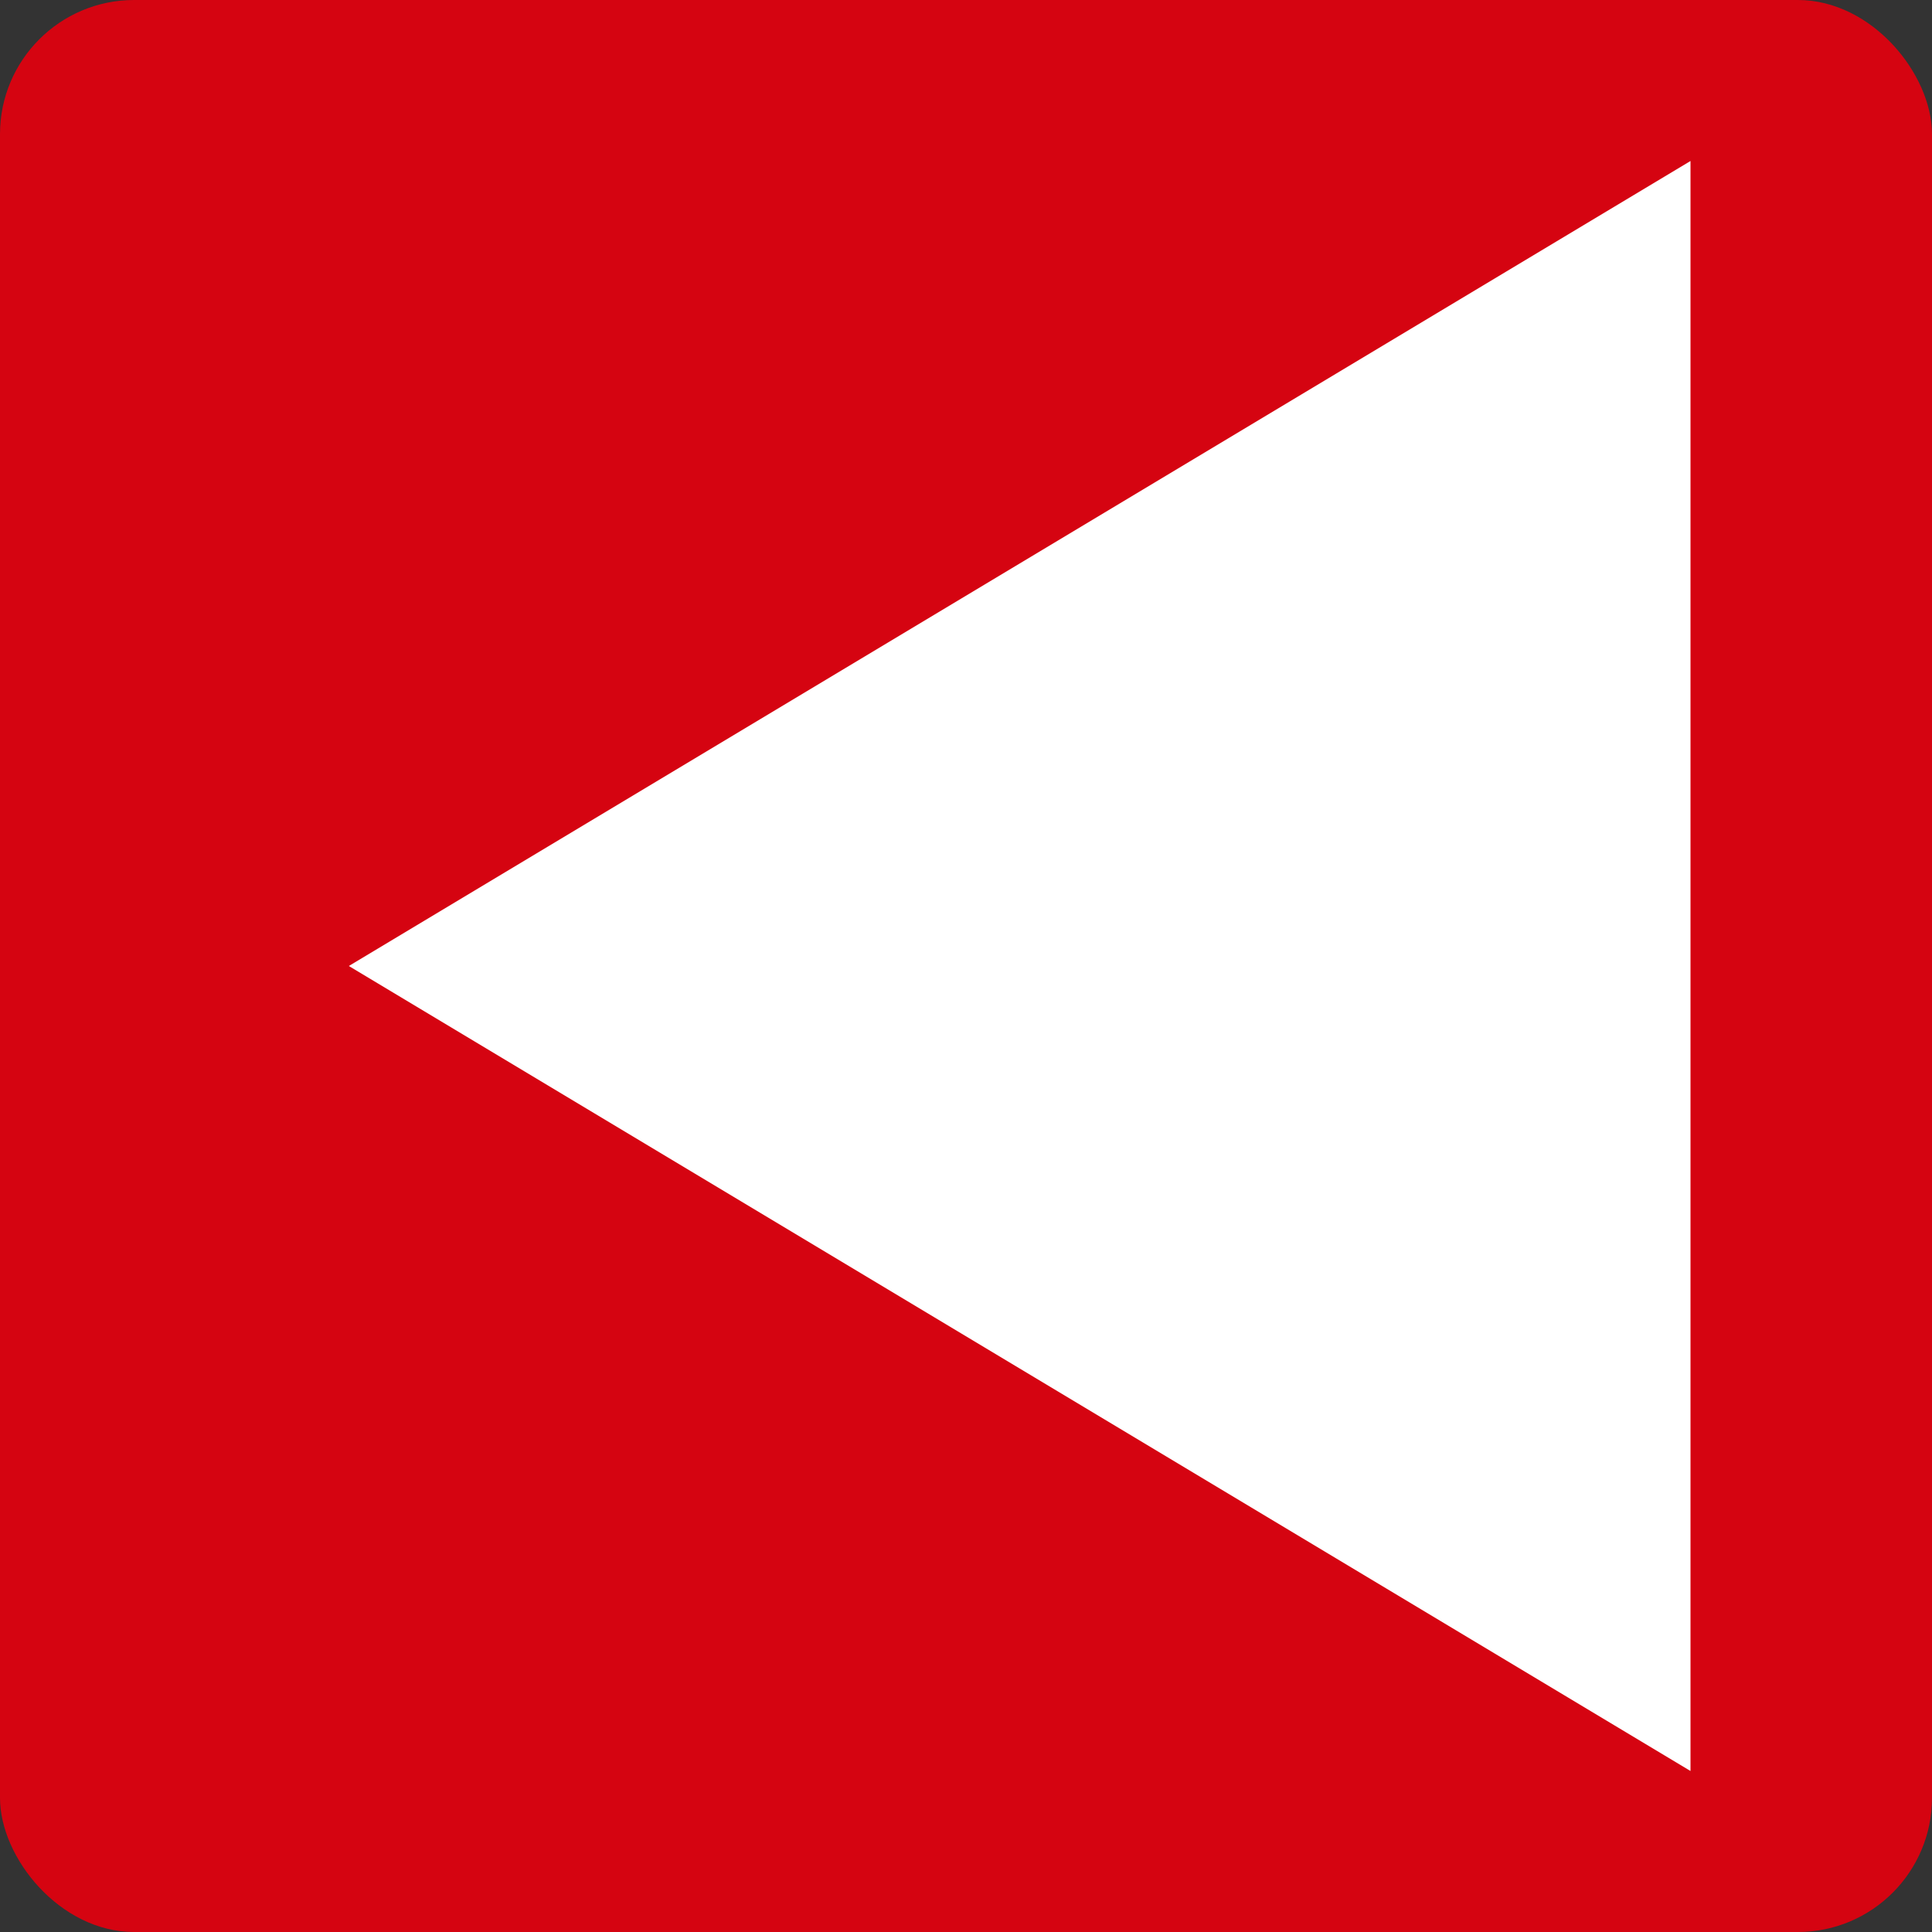
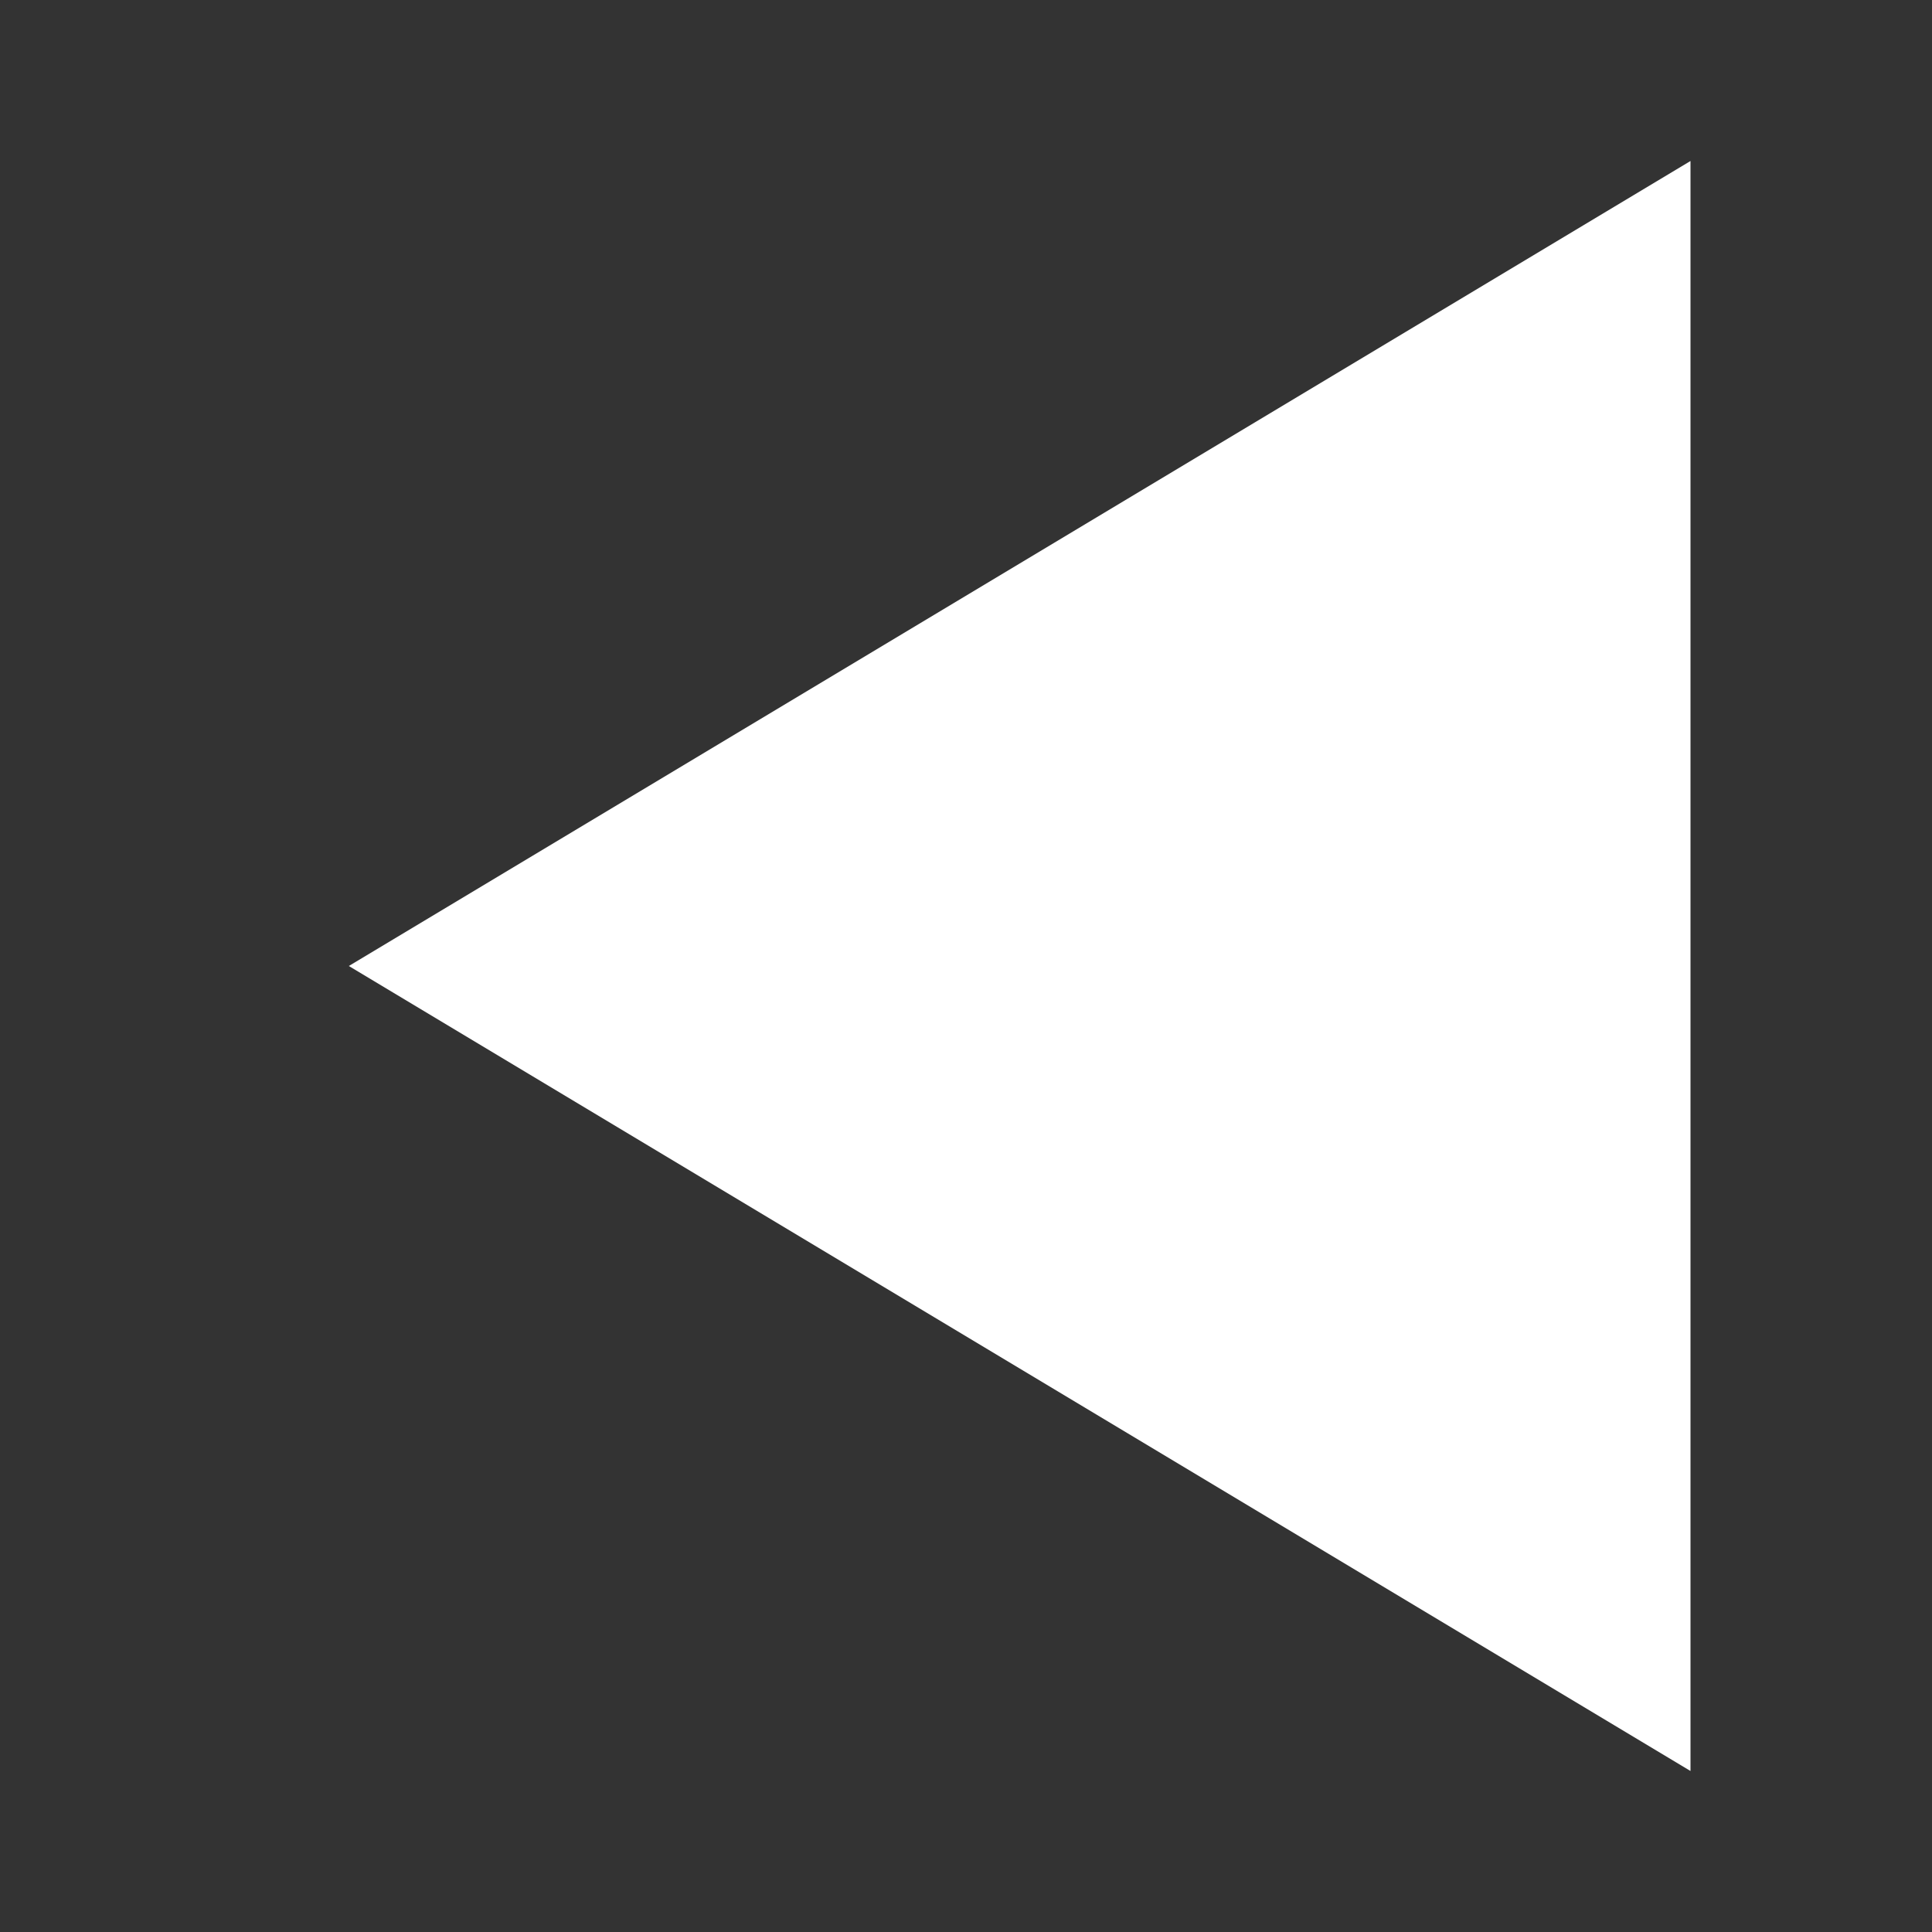
<svg xmlns="http://www.w3.org/2000/svg" id="_レイヤー_2" viewBox="0 0 72 72">
  <rect x="0" y="0" width="72" height="72" fill="#333333" stroke="none" />
  <defs>
    <style>.cls-1{fill:#fff;}.cls-2{fill:#d50411;}</style>
  </defs>
  <g id="_レイヤー_3">
    <g id="_レイヤー_4">
-       <rect class="cls-2" y="0" width="72" height="72" rx="5" ry="5" />
      <polygon class="cls-1" points="13 36 63 6 63 66 13 36" />
    </g>
  </g>
</svg>